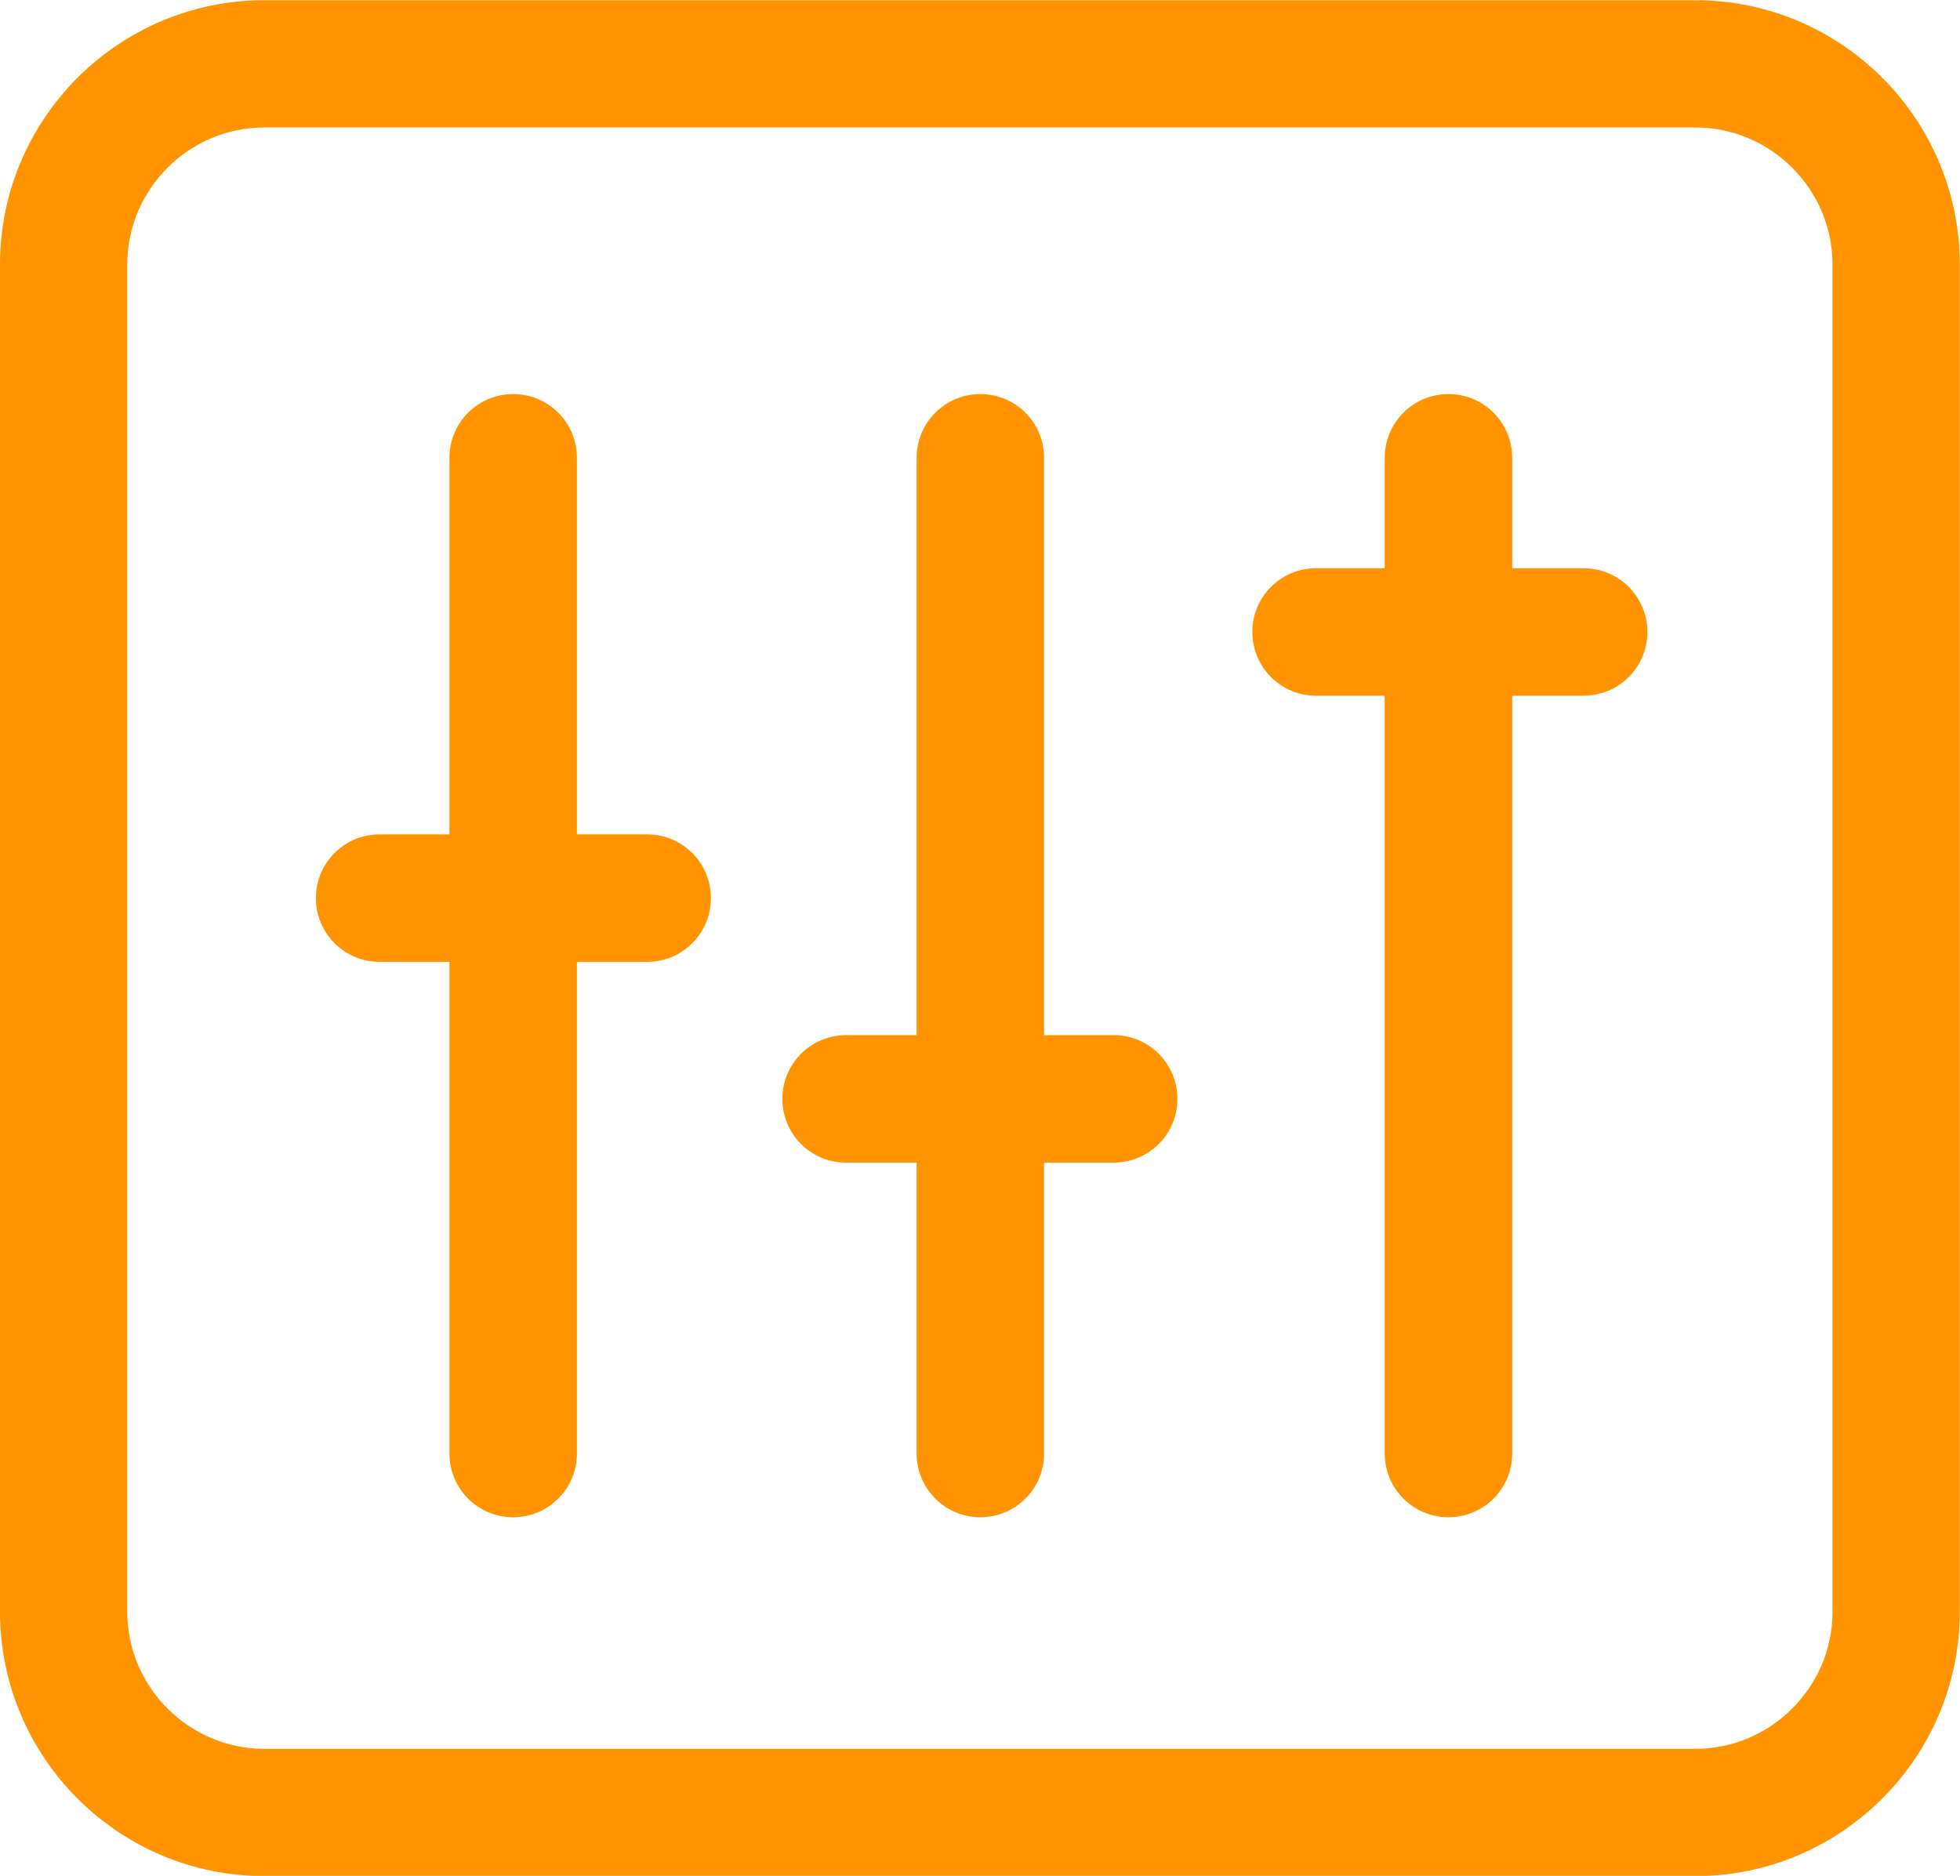
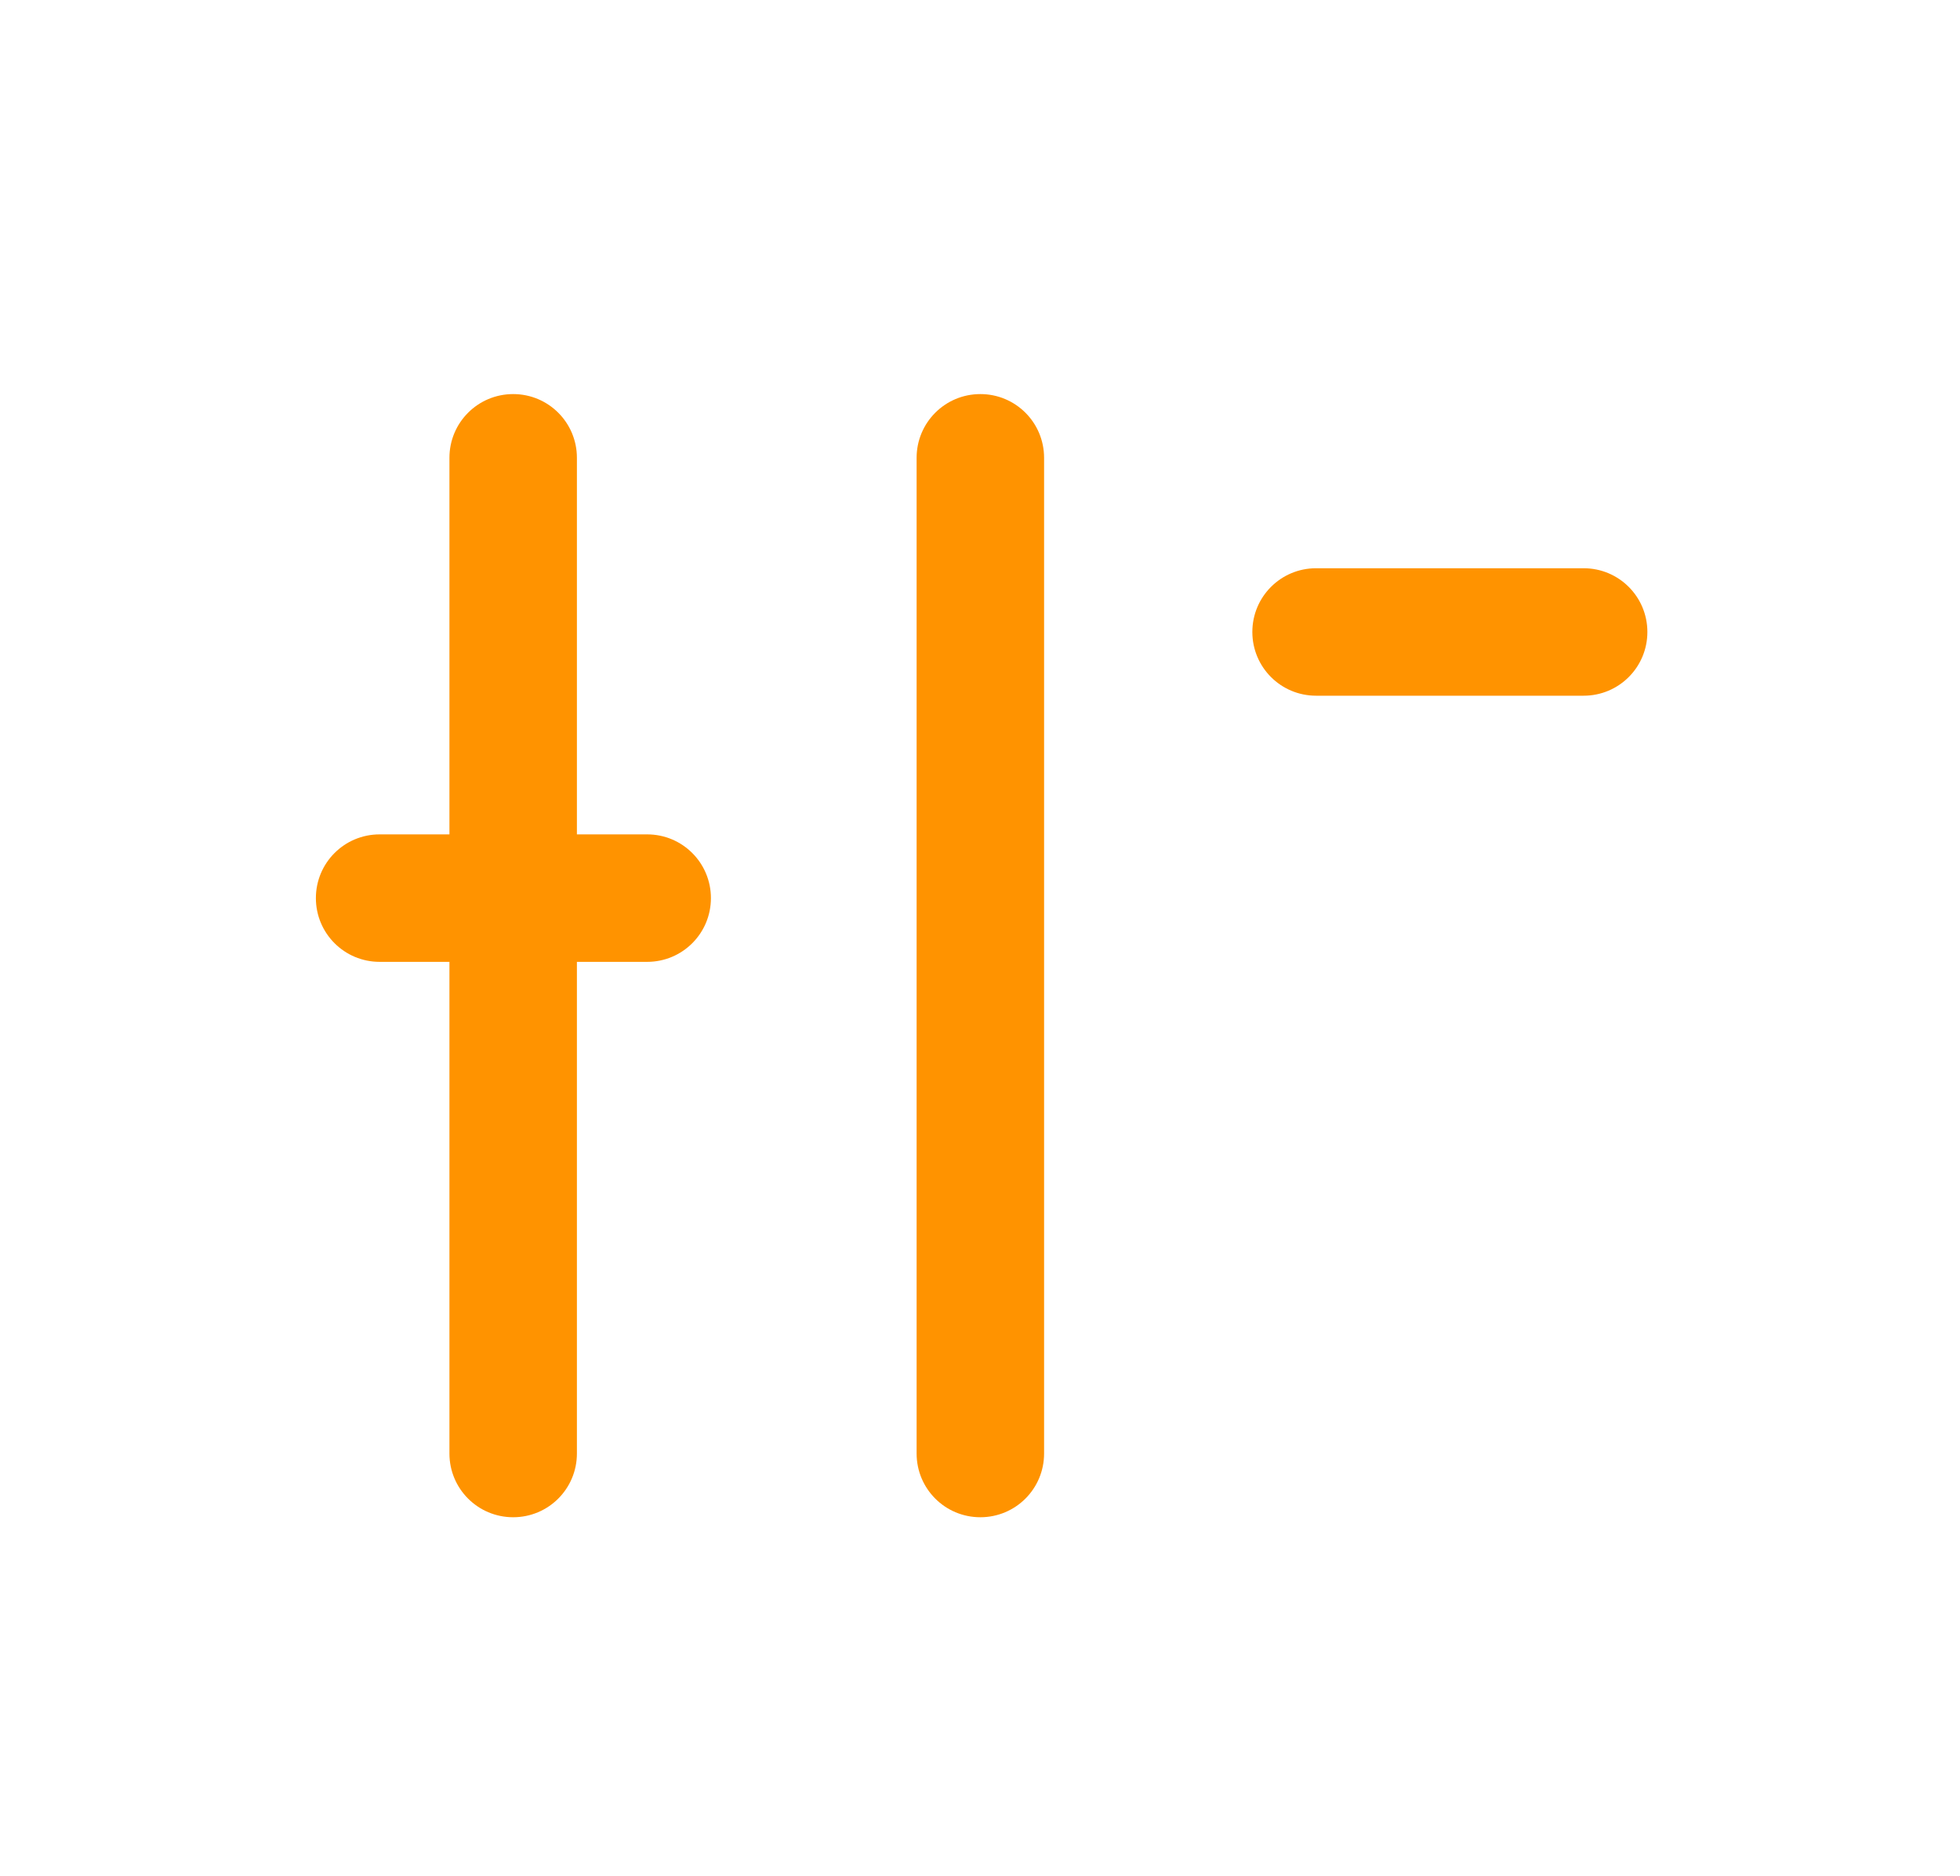
<svg xmlns="http://www.w3.org/2000/svg" width="8.395mm" height="8.035mm" viewBox="0 0 8.395 8.035" version="1.1" id="svg3484">
  <defs id="defs3481" />
  <g id="layer1" transform="translate(-56.919,-100.855)">
-     <path class="cls-13" d="m 64.181,108.891 h -6.13 c -0.624,0 -1.132,-0.508 -1.132,-1.132 v -5.771 c 0,-0.624 0.508,-1.132 1.132,-1.132 h 6.13 c 0.624,0 1.132,0.508 1.132,1.132 v 5.771 c 0,0.624 -0.508,1.132 -1.132,1.132 z m -6.13,-7.49 c -0.323,0 -0.587,0.265 -0.587,0.587 v 5.771 c 0,0.323 0.265,0.587 0.587,0.587 h 6.13 c 0.323,0 0.587,-0.265 0.587,-0.587 v -5.771 c 0,-0.323 -0.265,-0.587 -0.587,-0.587 z" id="path2444" style="fill:#ff9300;stroke-width:0.265" />
    <path class="cls-13" d="m 59.117,107.354 c -0.151,0 -0.273,-0.122 -0.273,-0.273 v -4.265 c 0,-0.151 0.122,-0.273 0.273,-0.273 0.151,0 0.273,0.122 0.273,0.273 v 4.265 c 0,0.151 -0.122,0.273 -0.273,0.273 z" id="path2446" style="fill:#ff9300;stroke-width:0.265" />
    <path class="cls-13" d="m 61.118,107.354 c -0.151,0 -0.273,-0.122 -0.273,-0.273 v -4.265 c 0,-0.151 0.122,-0.273 0.273,-0.273 0.151,0 0.273,0.122 0.273,0.273 v 4.265 c 0,0.151 -0.122,0.273 -0.273,0.273 z" id="path2448" style="fill:#ff9300;stroke-width:0.265" />
-     <path class="cls-13" d="m 63.123,107.354 c -0.151,0 -0.273,-0.122 -0.273,-0.273 v -4.265 c 0,-0.151 0.122,-0.273 0.273,-0.273 0.151,0 0.273,0.122 0.273,0.273 v 4.265 c 0,0.151 -0.122,0.273 -0.273,0.273 z" id="path2450" style="fill:#ff9300;stroke-width:0.265" />
    <path class="cls-13" d="m 63.702,103.835 h -1.146 c -0.151,0 -0.273,-0.122 -0.273,-0.273 0,-0.151 0.122,-0.273 0.273,-0.273 h 1.146 c 0.151,0 0.273,0.122 0.273,0.273 0,0.151 -0.122,0.273 -0.273,0.273 z" id="path2452" style="fill:#ff9300;stroke-width:0.265" />
-     <path class="cls-13" d="m 61.689,105.835 h -1.146 c -0.151,0 -0.273,-0.122 -0.273,-0.273 0,-0.151 0.122,-0.273 0.273,-0.273 h 1.146 c 0.151,0 0.273,0.122 0.273,0.273 0,0.151 -0.122,0.273 -0.273,0.273 z" id="path2454" style="fill:#ff9300;stroke-width:0.265" />
    <path class="cls-13" d="m 59.691,104.975 h -1.146 c -0.151,0 -0.273,-0.122 -0.273,-0.273 0,-0.151 0.122,-0.273 0.273,-0.273 h 1.146 c 0.151,0 0.273,0.122 0.273,0.273 0,0.151 -0.122,0.273 -0.273,0.273 z" id="path2456" style="fill:#ff9300;stroke-width:0.265" />
  </g>
</svg>